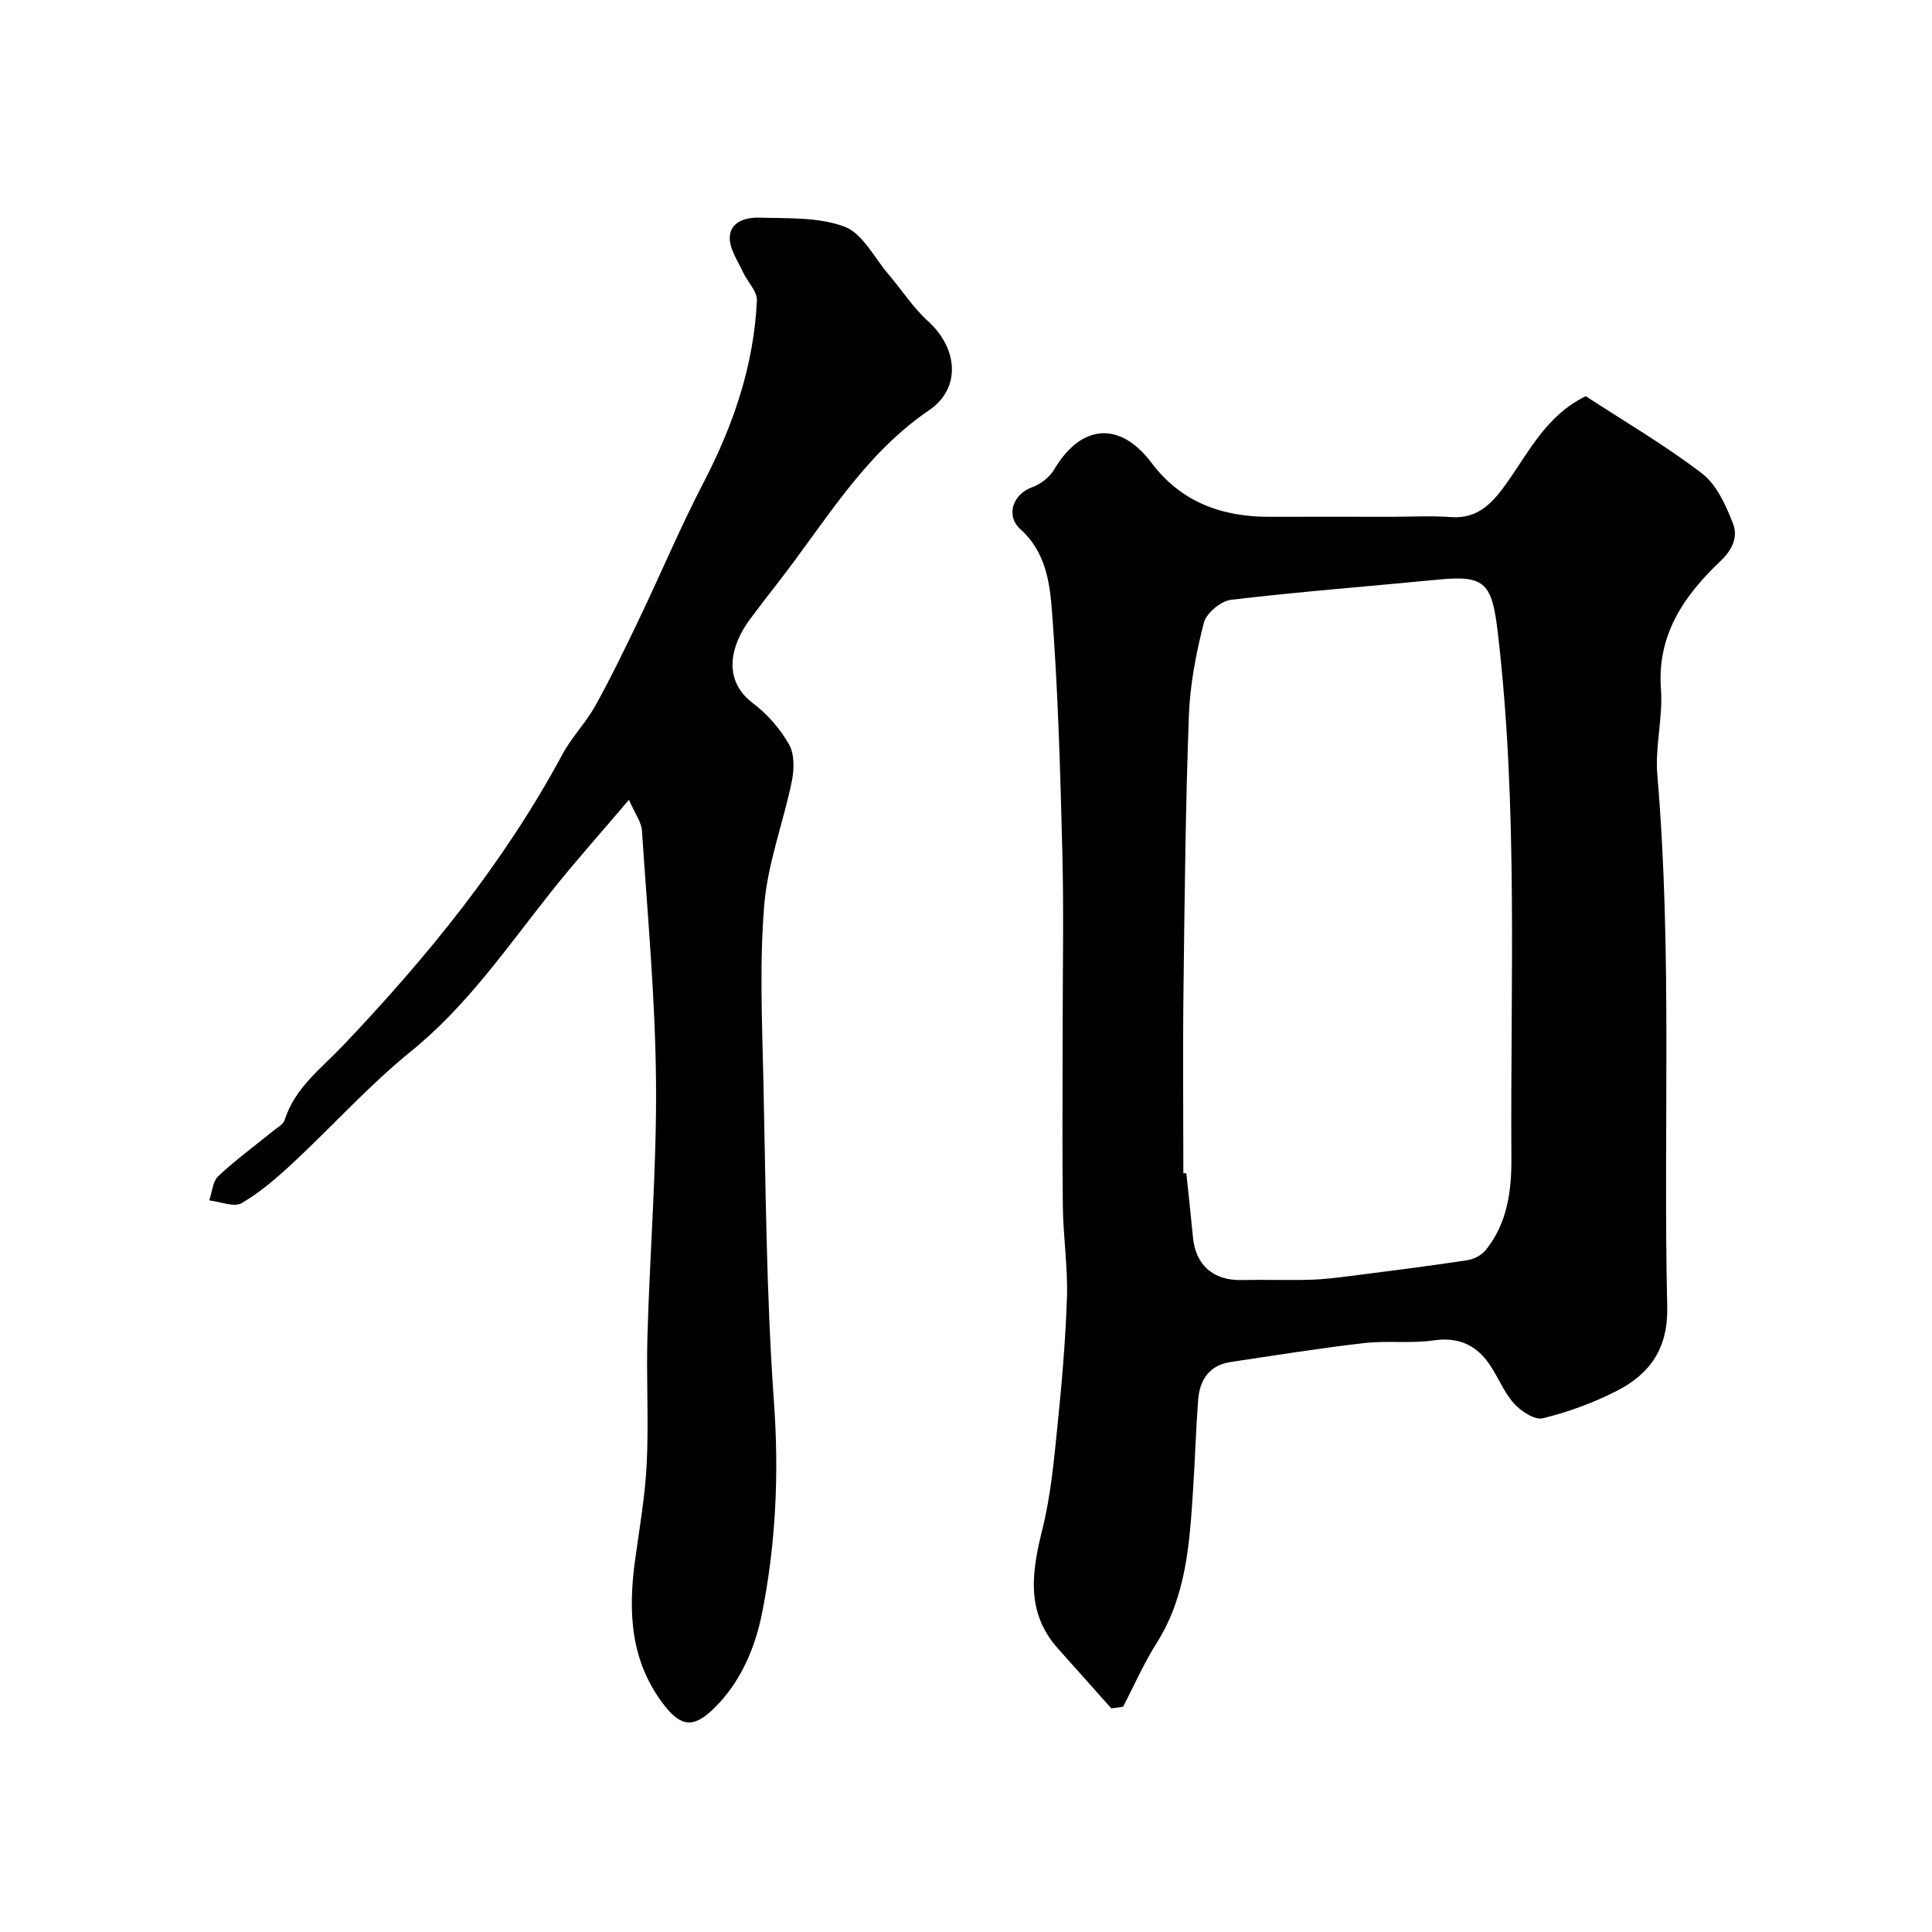
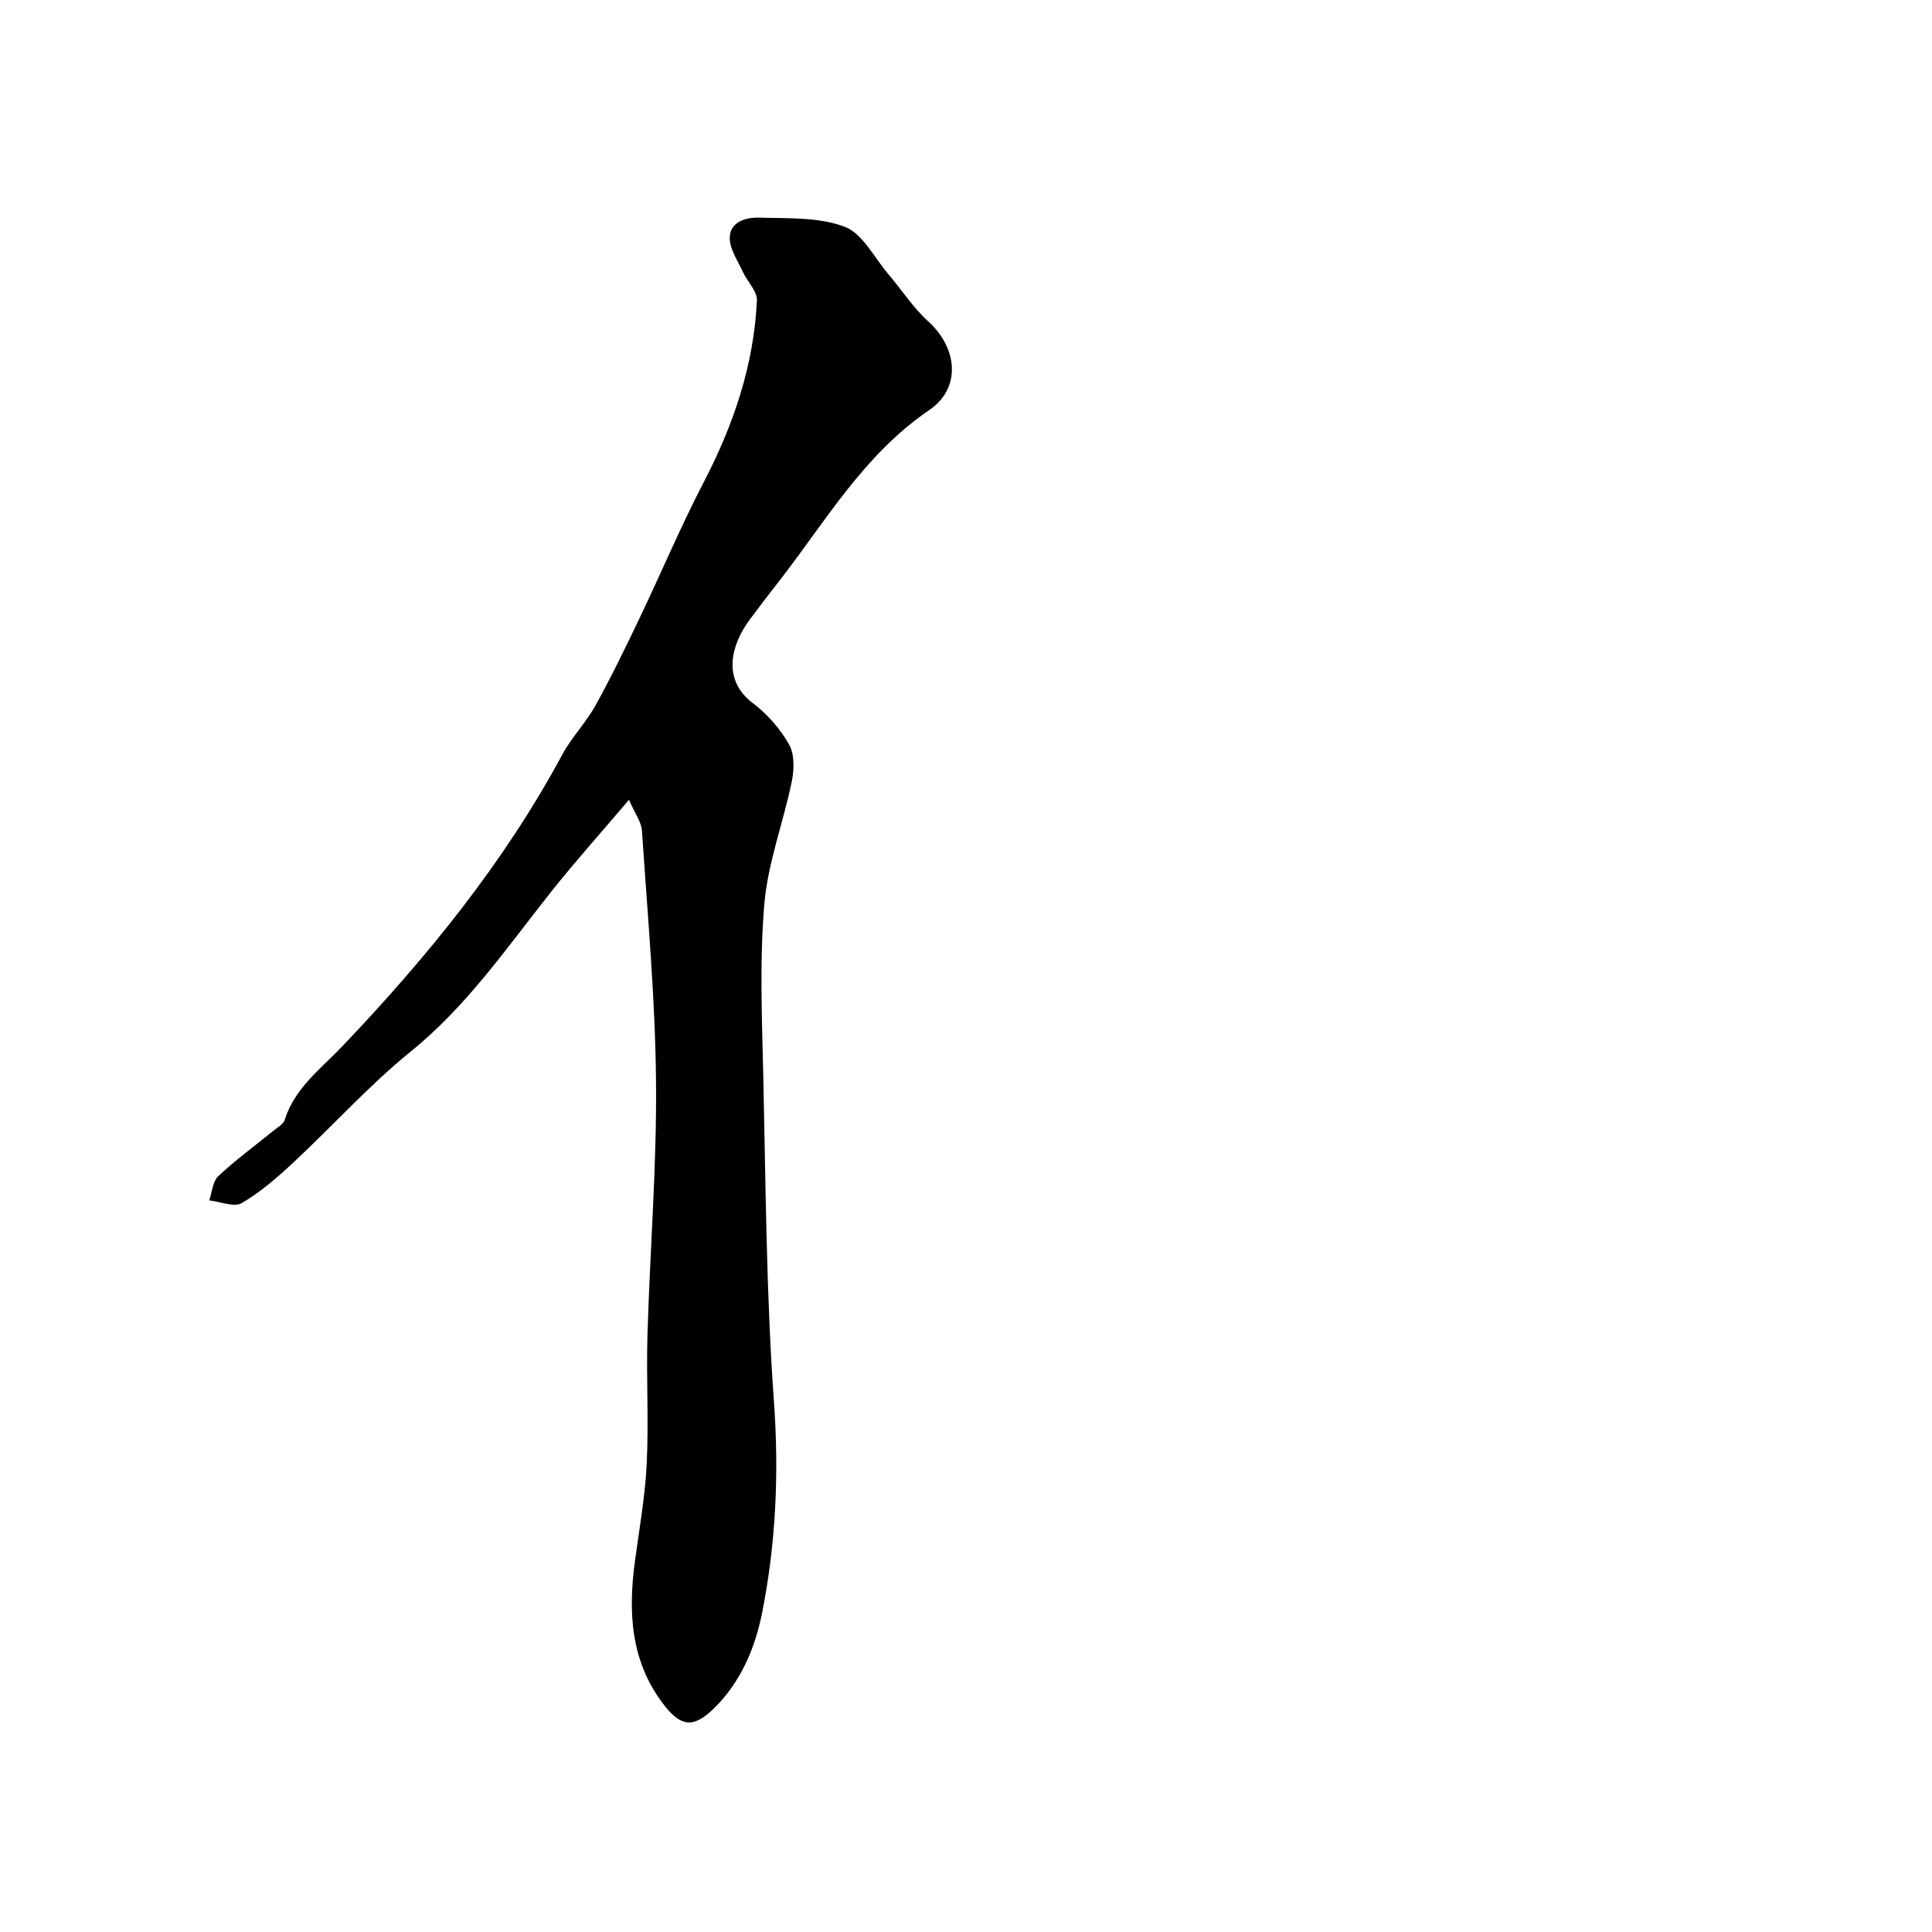
<svg xmlns="http://www.w3.org/2000/svg" enable-background="new 0 0 400 400" viewBox="0 0 400 400">
-   <path d="m230.08 353.7c-3.67-4.11-7.32-8.24-11-12.34-6.78-7.55-5.46-15.94-3.25-24.82 1.69-6.79 2.35-13.86 3.06-20.85.92-9.01 1.72-18.05 2.01-27.09.2-6.25-.77-12.53-.85-18.8-.15-12.02-.04-24.04-.04-36.06 0-12.36.25-24.73-.06-37.08-.42-16.72-.88-33.47-2.15-50.14-.45-5.91-1.31-12.27-6.5-16.92-3.21-2.87-1.53-7.31 2.34-8.7 1.77-.63 3.66-2.07 4.6-3.67 5.59-9.49 13.64-10.09 20.19-1.38 6.11 8.12 14.58 11.18 24.44 11.15 8.33-.03 16.66-.01 24.99 0 4.19 0 8.4-.25 12.57.06 5.71.42 8.75-3.15 11.56-7.11 4.63-6.52 8.2-13.96 16.32-17.92 7.84 5.11 16.31 10.06 24.05 15.98 3.05 2.33 4.98 6.62 6.44 10.4 1 2.59.09 5.21-2.59 7.75-7.45 7.07-13.17 15.18-12.33 26.51.44 5.88-1.25 11.92-.75 17.78 3.13 36.67 1.2 73.4 2.05 110.09.2 8.56-3.5 13.84-10.33 17.37-4.86 2.5-10.12 4.43-15.42 5.73-1.71.42-4.63-1.52-6.08-3.18-2.21-2.53-3.39-5.95-5.45-8.65-2.71-3.57-6.31-4.99-11.07-4.3-4.73.69-9.65.01-14.42.56-9.24 1.07-18.43 2.54-27.62 3.92-4.44.67-6.42 3.72-6.73 7.86-.47 6.26-.65 12.53-1.06 18.8-.71 10.93-1.4 21.83-7.53 31.53-2.65 4.19-4.65 8.78-6.95 13.19-.82.11-1.63.22-2.44.33zm14.92-110.81c.21.02.42.03.62.05.46 4.41.95 8.82 1.37 13.24.56 5.81 4.26 8.98 10.12 8.84 4.69-.11 9.39.07 14.08-.06 2.78-.07 5.56-.42 8.32-.77 8.09-1.03 16.19-2.05 24.26-3.27 1.36-.2 2.95-1.03 3.81-2.08 4.49-5.51 5.38-12.28 5.34-18.97-.24-36.3 1.43-72.63-2.81-108.85-1.19-10.16-2.56-11.97-12.09-11.04-14.38 1.4-28.8 2.5-43.14 4.2-2.11.25-5.13 2.76-5.64 4.76-1.61 6.3-2.87 12.82-3.1 19.3-.68 18.61-.88 37.24-1.1 55.87-.17 12.93-.04 25.86-.04 38.78z" fill="#000001" />
  <path d="m130.22 165.59c-5.86 6.9-11.1 12.74-15.98 18.88-9.19 11.55-17.48 23.75-29.18 33.22-8.61 6.97-16.09 15.32-24.22 22.9-3.35 3.12-6.87 6.21-10.79 8.5-1.59.93-4.45-.31-6.73-.56.6-1.71.71-3.93 1.88-5.03 3.58-3.36 7.58-6.27 11.39-9.38.85-.69 2.06-1.34 2.35-2.25 2.1-6.66 7.55-10.63 12.05-15.37 17.45-18.35 33.36-37.85 45.43-60.28 1.92-3.57 4.88-6.58 6.85-10.13 3.24-5.84 6.16-11.87 9.04-17.89 4.51-9.42 8.56-19.07 13.37-28.33 6.18-11.88 10.4-24.26 11.03-37.66.09-1.91-1.98-3.89-2.9-5.9-1.05-2.3-2.72-4.68-2.72-7.02 0-3.41 3.4-4.31 6.06-4.23 5.97.18 12.33-.15 17.72 1.88 3.72 1.4 6.12 6.38 9.05 9.82 2.76 3.24 5.11 6.92 8.23 9.75 6.17 5.59 6.89 13.87.22 18.41-13.58 9.24-21.53 23.18-31.26 35.66-2.01 2.57-4.01 5.16-5.95 7.79-3.57 4.85-5.95 12.2.76 17.25 2.96 2.23 5.61 5.28 7.44 8.5 1.15 2.02 1.08 5.18.58 7.62-1.75 8.54-4.97 16.9-5.7 25.5-1 11.91-.47 23.97-.2 35.96.5 22.36.6 44.77 2.2 67.07 1.06 14.78.4 29.29-2.45 43.64-1.44 7.23-4.4 14.35-9.99 19.81-4.18 4.08-6.79 3.84-10.32-.72-6.99-9.03-7.46-19.31-5.99-30.03.91-6.65 2.09-13.29 2.41-19.98.42-8.84-.11-17.71.15-26.56.51-17.53 1.94-35.06 1.77-52.58-.16-17.3-1.77-34.6-2.91-51.89-.12-1.76-1.4-3.43-2.69-6.37z" fill="#000001" />
</svg>